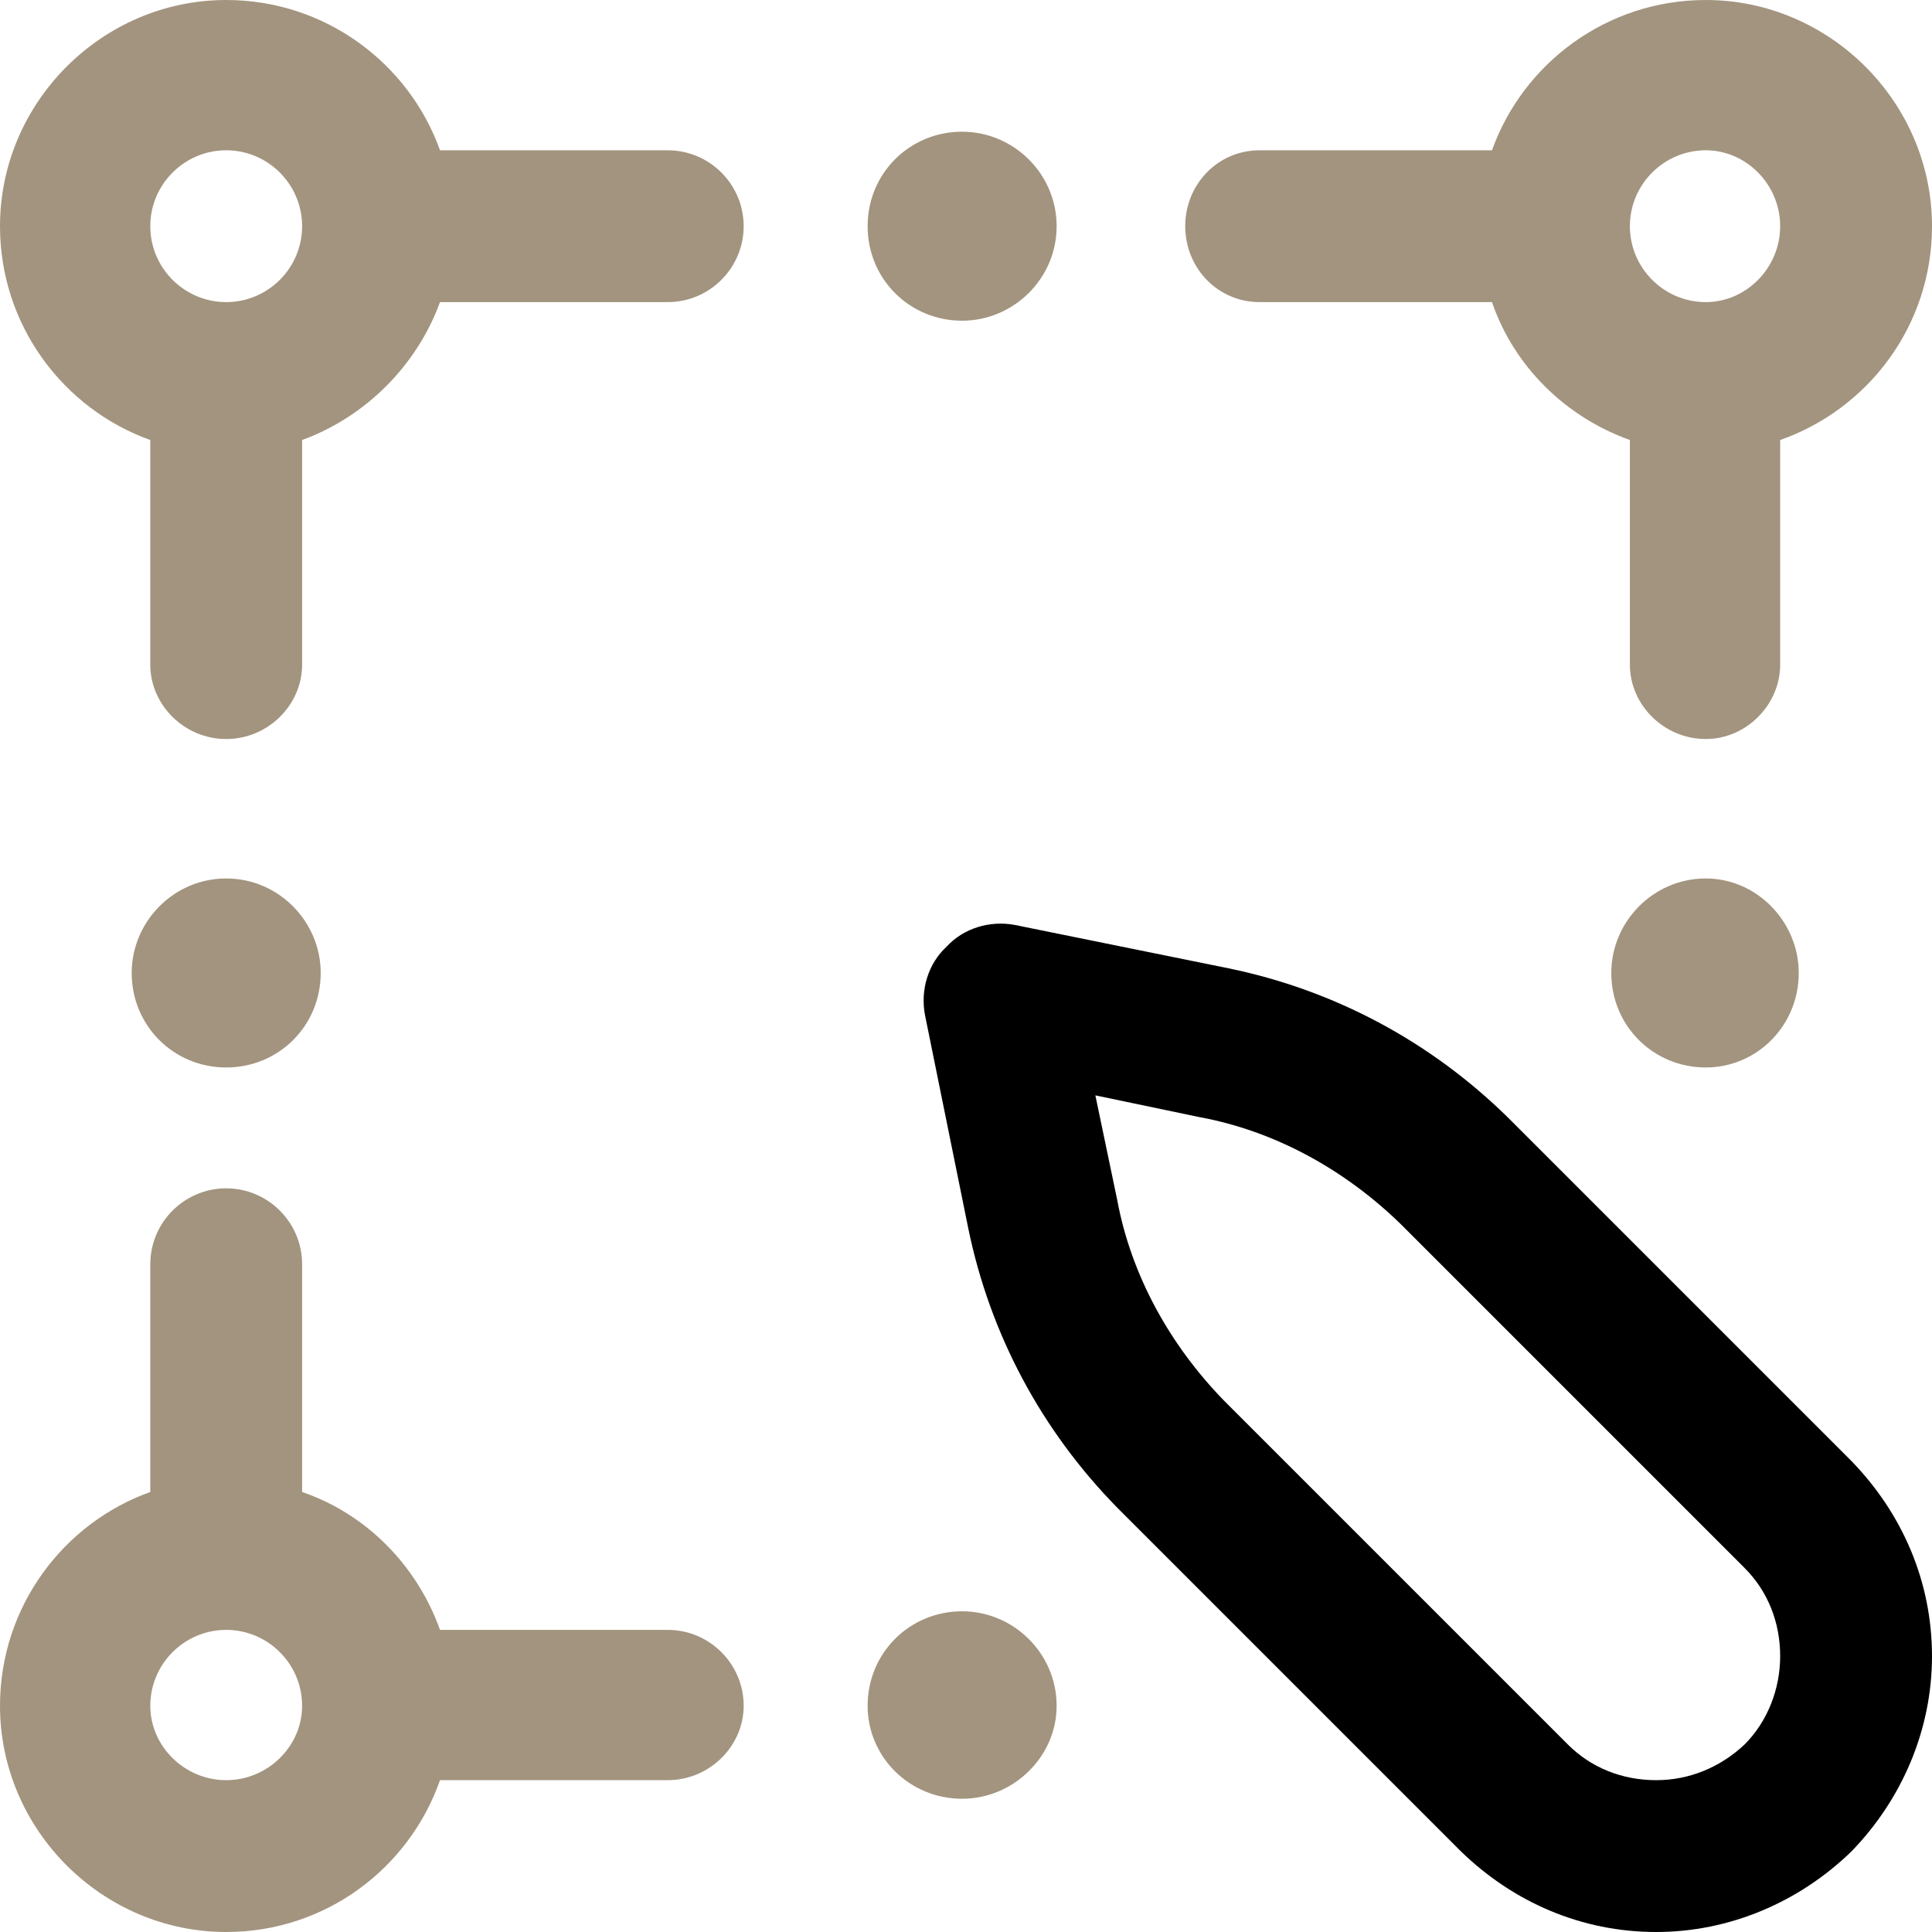
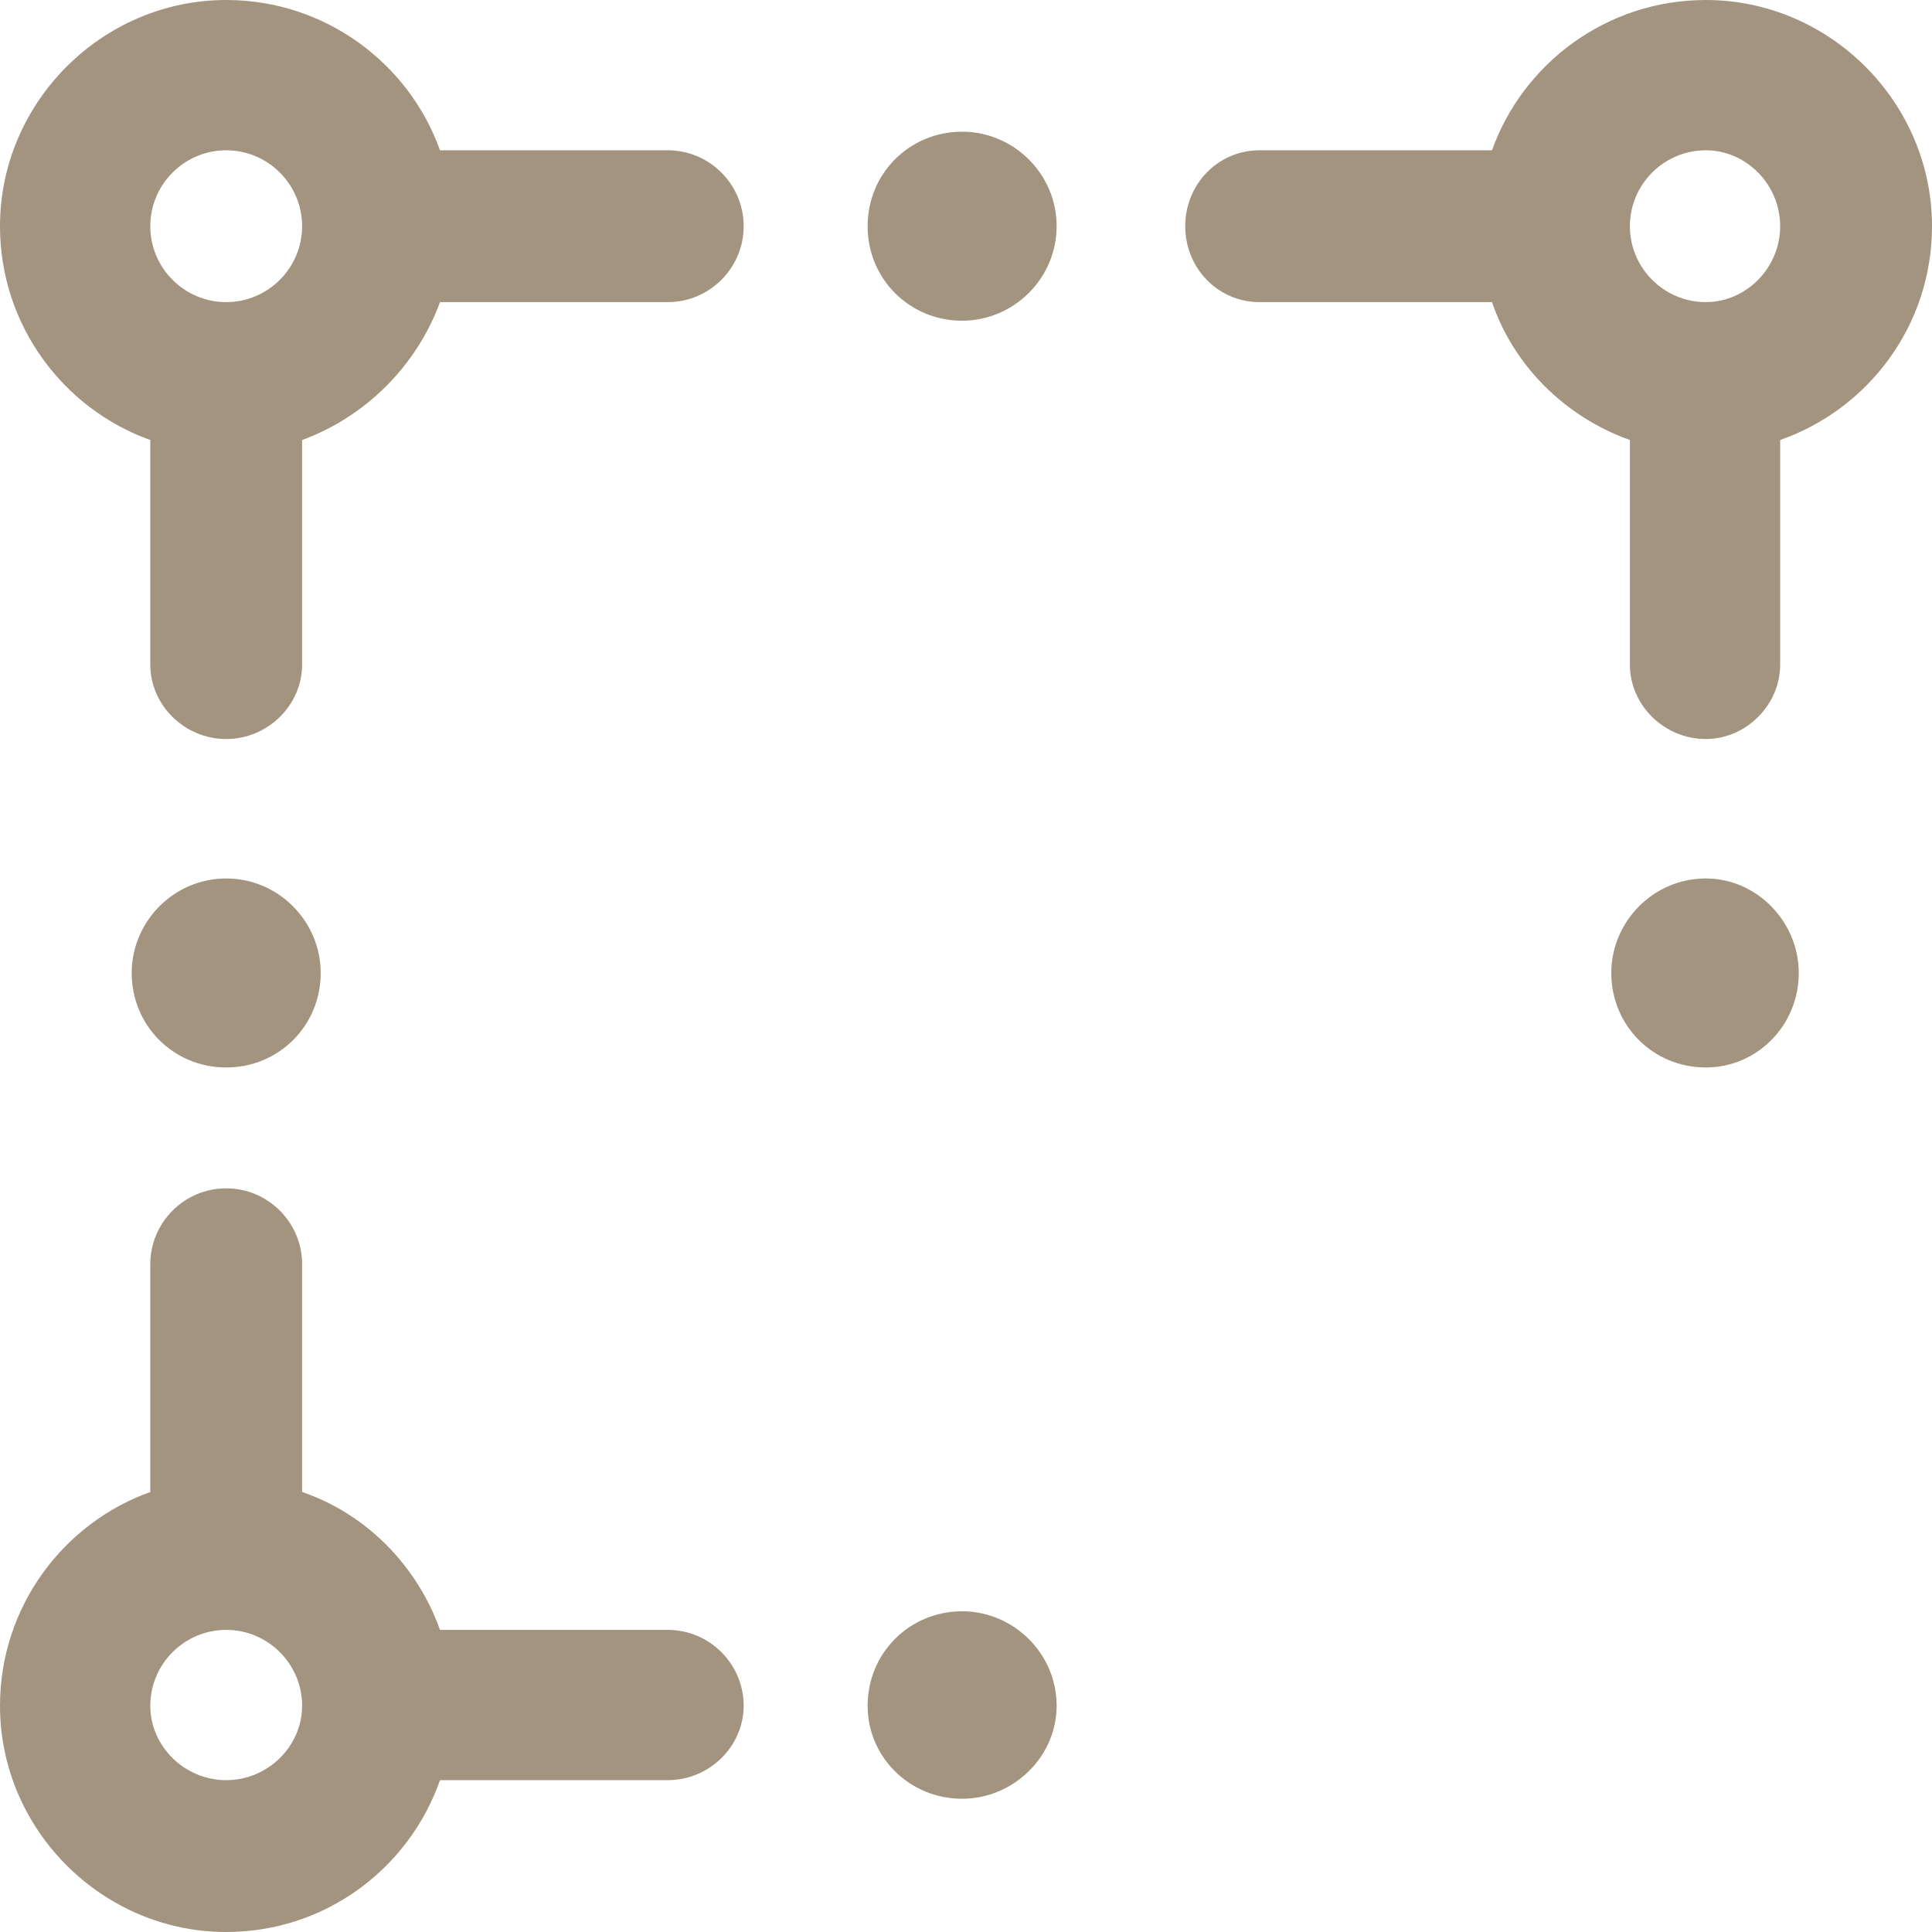
<svg xmlns="http://www.w3.org/2000/svg" xml:space="preserve" width="12.466mm" height="12.466mm" style="shape-rendering:geometricPrecision; text-rendering:geometricPrecision; image-rendering:optimizeQuality; fill-rule:evenodd; clip-rule:evenodd" viewBox="0 0 1247 1247">
  <defs>
    <style type="text/css">  .fil1 {fill:black;fill-rule:nonzero} .fil0 {fill:#A3947F;fill-rule:nonzero}  </style>
  </defs>
  <g id="Слой_x0020_1">
    <g id="_1943422891056">
      <path class="fil0" d="M146 567c-34,0 -61,28 -61,61 0,34 27,61 61,61 34,0 61,-27 61,-61 0,-33 -27,-61 -61,-61zm0 582c-27,0 -49,-22 -49,-48 0,-27 22,-49 49,-49 27,0 49,22 49,49 0,26 -22,48 -49,48zm0 -954c-27,0 -49,-22 -49,-49 0,-27 22,-49 49,-49 27,0 49,22 49,49 0,27 -22,49 -49,49zm955 -98c26,0 48,22 48,49 0,27 -22,49 -48,49 -27,0 -49,-22 -49,-49 0,-27 22,-49 49,-49zm-670 0l-147 0c-20,-56 -74,-97 -138,-97 -80,0 -146,66 -146,146 0,64 41,118 97,138l0 145c0,26 22,48 49,48 27,0 49,-22 49,-48l0 -145c41,-15 74,-48 89,-89l147 0c27,0 49,-22 49,-49 0,-27 -22,-49 -49,-49zm382 98l150 0c14,41 47,74 89,89l0 145c0,26 22,48 49,48 26,0 48,-22 48,-48l0 -145c57,-20 98,-74 98,-138 0,-80 -66,-146 -146,-146 -64,0 -118,41 -138,97l-150 0c-27,0 -48,22 -48,49 0,27 21,49 48,49zm-382 857l-147 0c-15,-42 -48,-75 -89,-89l0 -147c0,-27 -22,-49 -49,-49 -27,0 -49,22 -49,49l0 147c-56,20 -97,74 -97,138 0,80 66,146 146,146 64,0 118,-41 138,-98l147 0c27,0 49,-22 49,-48 0,-27 -22,-49 -49,-49zm251 -906c0,34 -28,61 -61,61 -34,0 -61,-27 -61,-61 0,-34 27,-61 61,-61 33,0 61,27 61,61zm-61 894c-34,0 -61,27 -61,61 0,33 27,60 61,60 33,0 61,-27 61,-60 0,-34 -28,-61 -61,-61zm480 -473c-34,0 -61,28 -61,61 0,34 27,61 61,61 33,0 60,-27 60,-61 0,-33 -27,-61 -60,-61z" />
-       <path class="fil1" d="M973 721c-50,-49 -112,-82 -180,-96l-138 -28c-16,-3 -33,2 -44,14 -12,11 -17,28 -14,44l28 138c14,68 47,130 96,180l222 222c34,33 78,52 126,52 47,0 92,-19 126,-52 33,-34 52,-79 52,-126 0,-48 -19,-92 -52,-126l-222 -222zm153 405c-16,15 -36,23 -57,23 -22,0 -42,-8 -57,-23l-222 -222c-35,-36 -60,-81 -69,-130l-14 -67 67 14c49,9 94,34 130,69l222 222c15,15 23,35 23,57 0,21 -8,42 -23,57z" />
    </g>
  </g>
</svg>